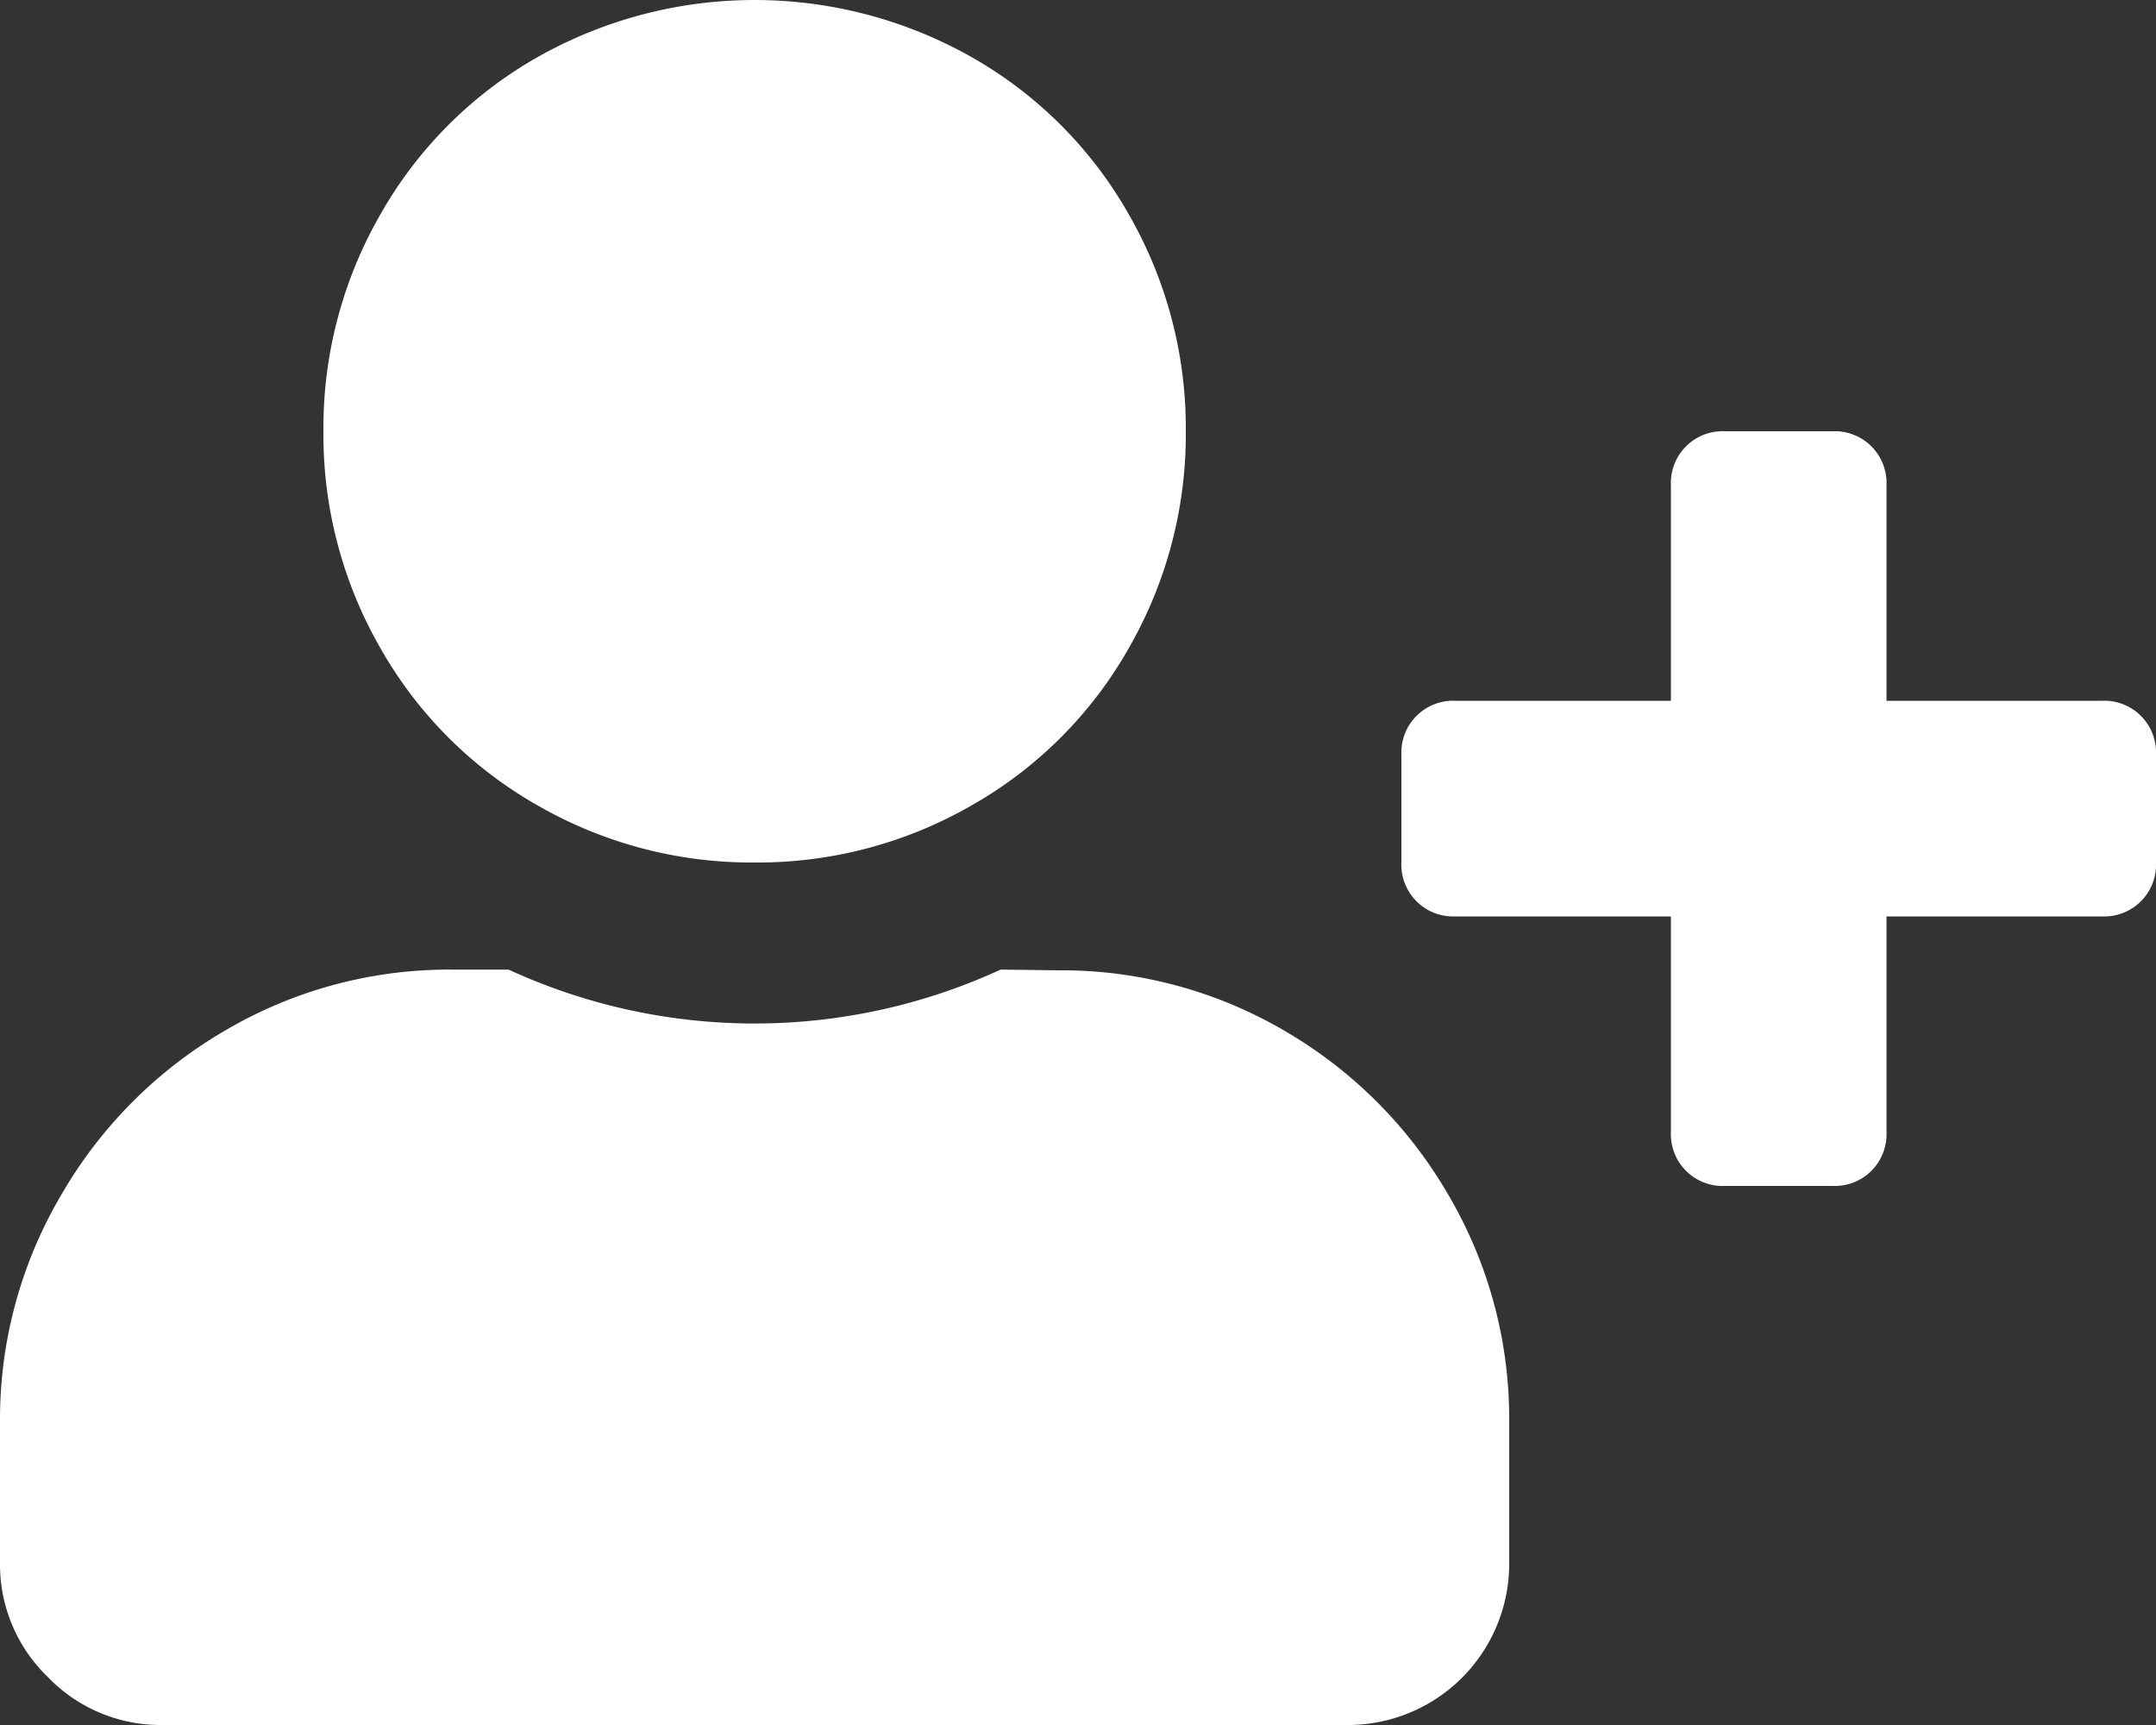
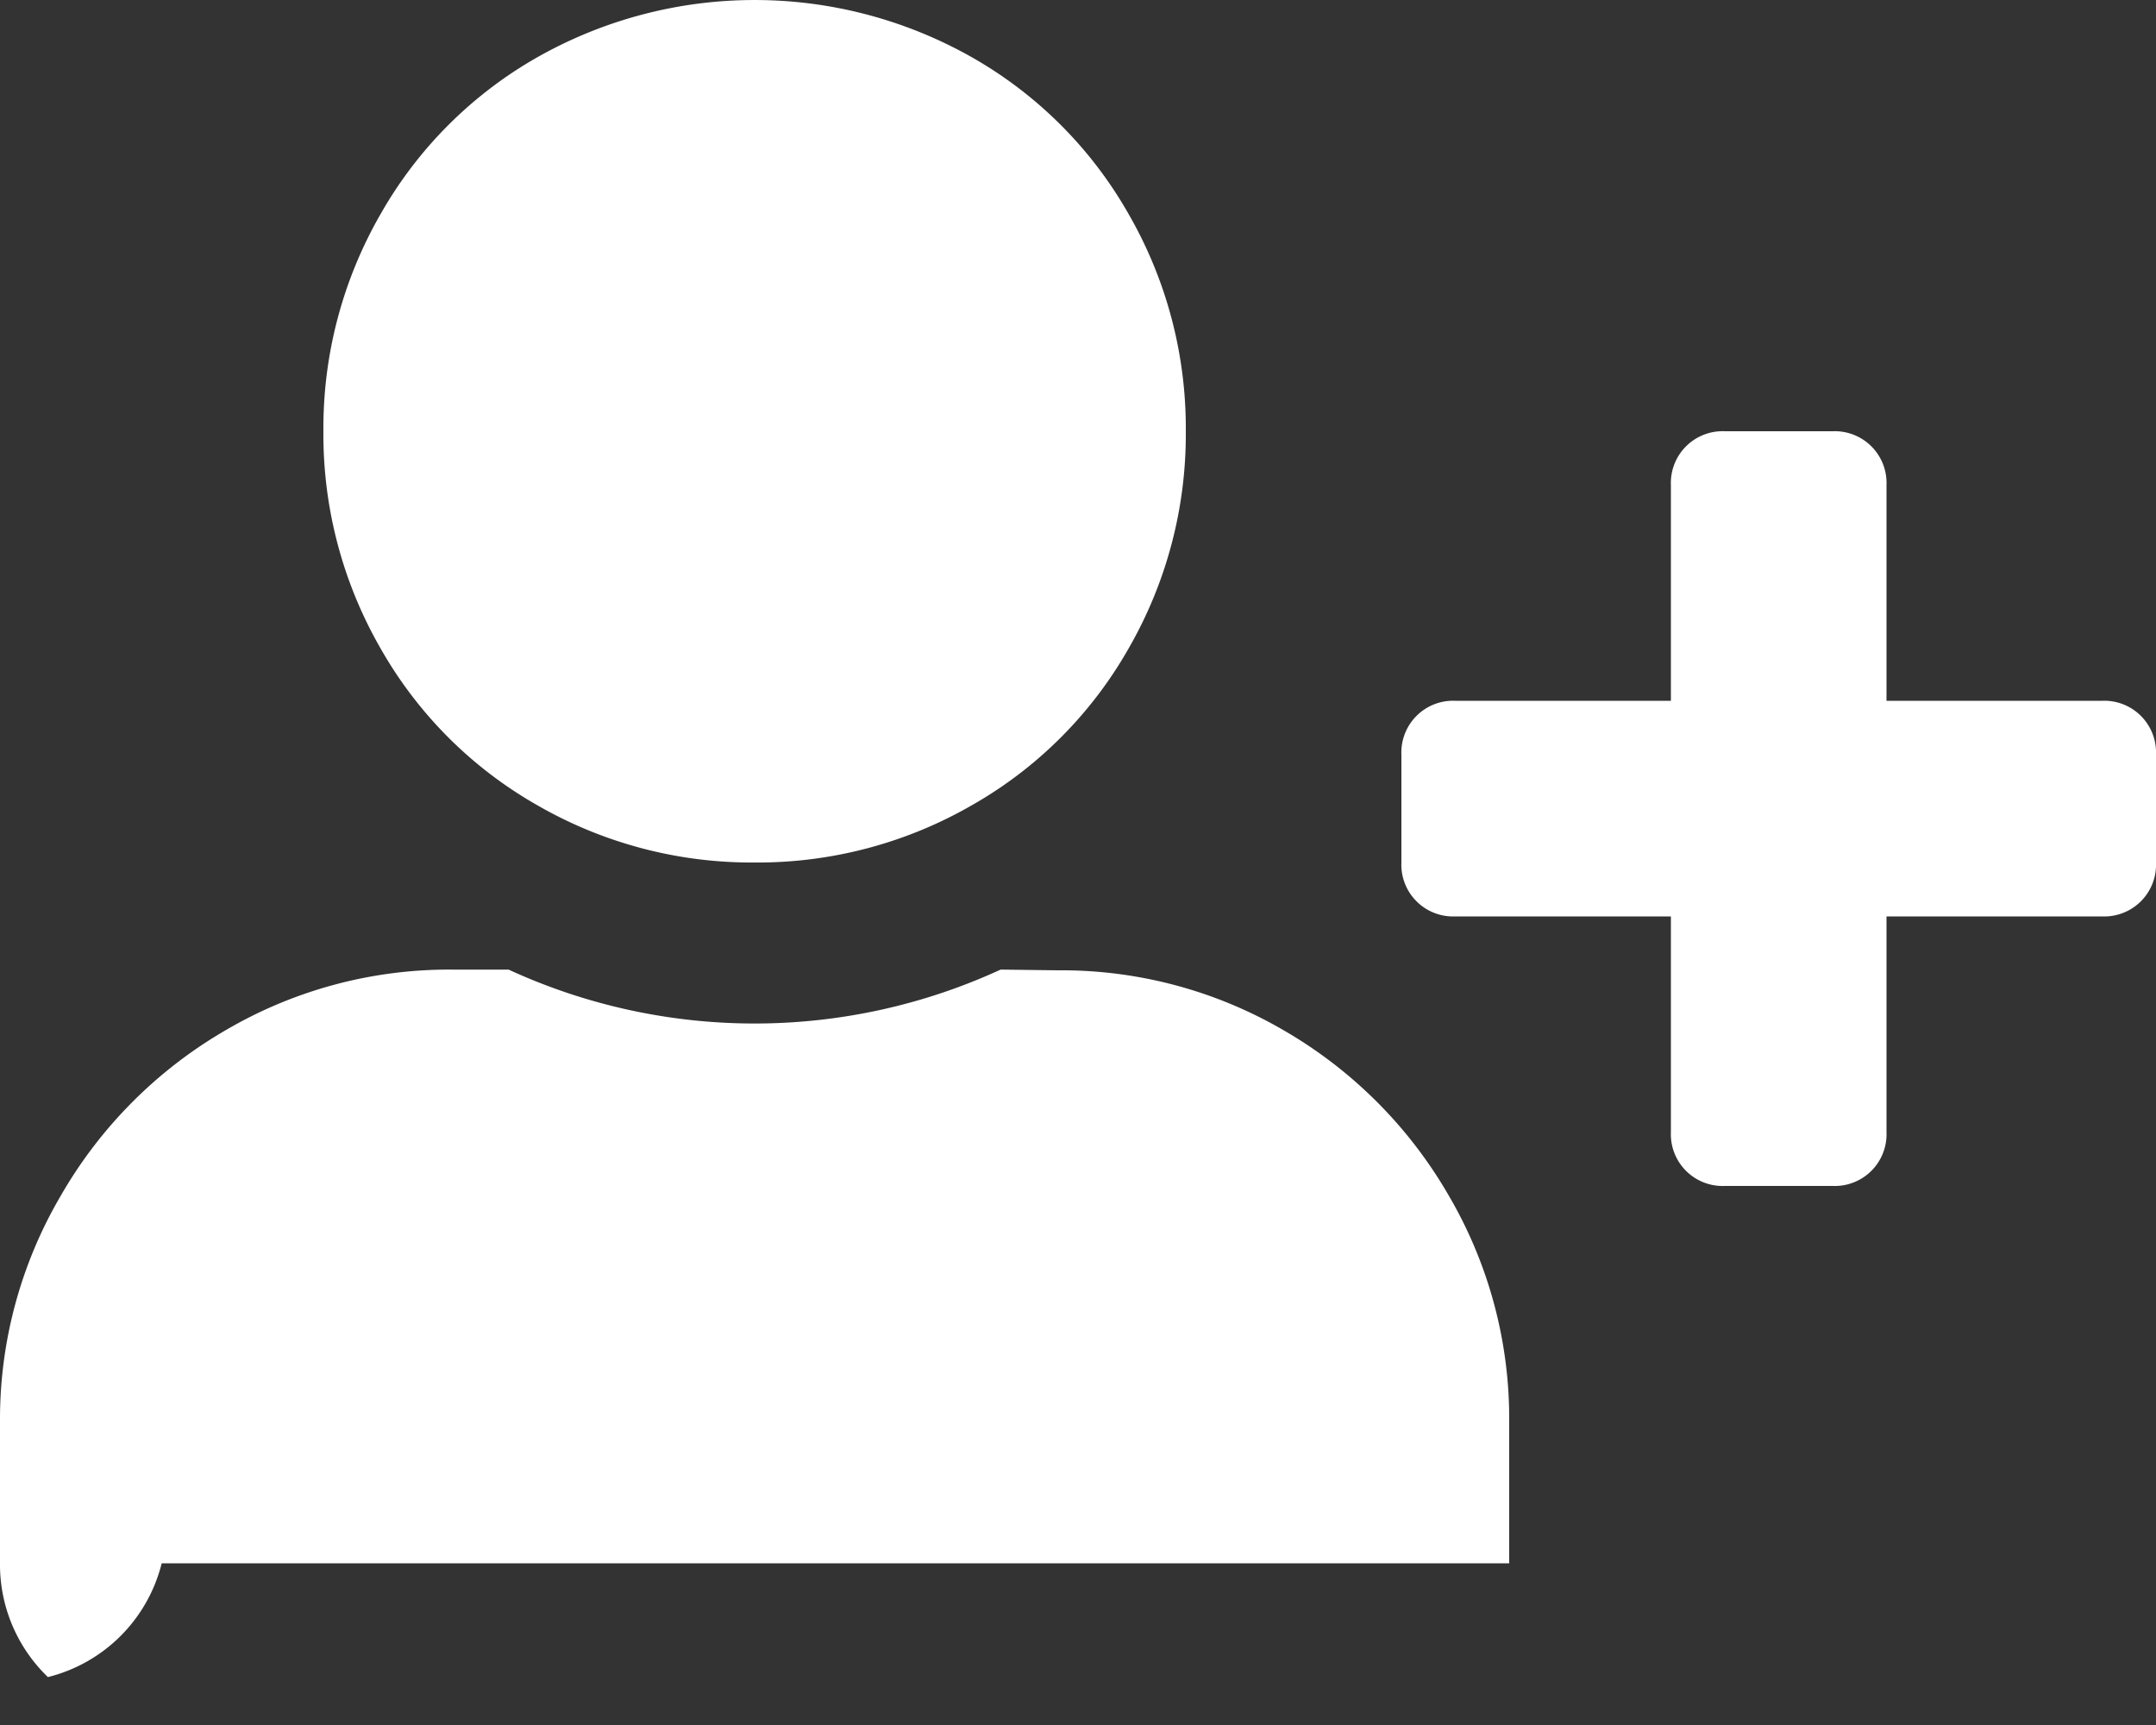
<svg xmlns="http://www.w3.org/2000/svg" viewBox="0 0 90 72">
  <rect x="0" y="0" width="90" height="72" fill="#333333" stroke="none" />
  <defs>
    <style>.cls-1{fill:#fff;}</style>
  </defs>
  <g id="Layer_2" data-name="Layer 2">
    <g id="Layer_1-2" data-name="Layer 1">
-       <path class="cls-1" d="M44.16,40.5A18.43,18.43,0,0,1,53.58,43a18.82,18.82,0,0,1,6.89,6.89A18.43,18.43,0,0,1,63,59.34v5.91A6.73,6.73,0,0,1,56.25,72H6.75A6.52,6.52,0,0,1,2,70a6.52,6.52,0,0,1-2-4.78V59.34a18.43,18.43,0,0,1,2.53-9.42A18.82,18.82,0,0,1,9.42,43a18.43,18.43,0,0,1,9.42-2.53h2.39a24.56,24.56,0,0,0,20.54,0ZM31.5,36a17.9,17.9,0,0,1-9.07-2.39,17.4,17.4,0,0,1-6.54-6.54A17.9,17.9,0,0,1,13.5,18a17.9,17.9,0,0,1,2.39-9.07,17.4,17.4,0,0,1,6.54-6.54,18.41,18.41,0,0,1,18.14,0,17.4,17.4,0,0,1,6.54,6.54A17.9,17.9,0,0,1,49.5,18a17.9,17.9,0,0,1-2.39,9.07,17.4,17.4,0,0,1-6.54,6.54A17.9,17.9,0,0,1,31.5,36Zm56.25-6.75A2.16,2.16,0,0,1,90,31.5V36a2.16,2.16,0,0,1-2.25,2.25h-9v9A2.16,2.16,0,0,1,76.5,49.5H72a2.16,2.16,0,0,1-2.25-2.25v-9h-9A2.16,2.16,0,0,1,58.5,36V31.5a2.16,2.16,0,0,1,2.25-2.25h9v-9A2.16,2.16,0,0,1,72,18h4.5a2.16,2.16,0,0,1,2.25,2.25v9Z" />
+       <path class="cls-1" d="M44.16,40.5A18.43,18.43,0,0,1,53.58,43a18.82,18.82,0,0,1,6.89,6.89A18.43,18.43,0,0,1,63,59.34v5.91H6.75A6.52,6.52,0,0,1,2,70a6.52,6.52,0,0,1-2-4.78V59.34a18.43,18.43,0,0,1,2.53-9.42A18.82,18.82,0,0,1,9.42,43a18.43,18.43,0,0,1,9.42-2.53h2.39a24.56,24.56,0,0,0,20.54,0ZM31.5,36a17.9,17.9,0,0,1-9.07-2.39,17.4,17.4,0,0,1-6.54-6.54A17.9,17.9,0,0,1,13.5,18a17.9,17.9,0,0,1,2.39-9.07,17.4,17.4,0,0,1,6.54-6.54,18.41,18.41,0,0,1,18.14,0,17.4,17.4,0,0,1,6.54,6.54A17.9,17.9,0,0,1,49.5,18a17.9,17.9,0,0,1-2.39,9.07,17.4,17.4,0,0,1-6.54,6.54A17.9,17.9,0,0,1,31.5,36Zm56.25-6.75A2.16,2.16,0,0,1,90,31.5V36a2.16,2.16,0,0,1-2.25,2.25h-9v9A2.16,2.16,0,0,1,76.5,49.5H72a2.16,2.16,0,0,1-2.25-2.25v-9h-9A2.16,2.16,0,0,1,58.5,36V31.5a2.16,2.16,0,0,1,2.25-2.25h9v-9A2.16,2.16,0,0,1,72,18h4.5a2.16,2.16,0,0,1,2.25,2.25v9Z" />
    </g>
  </g>
</svg>